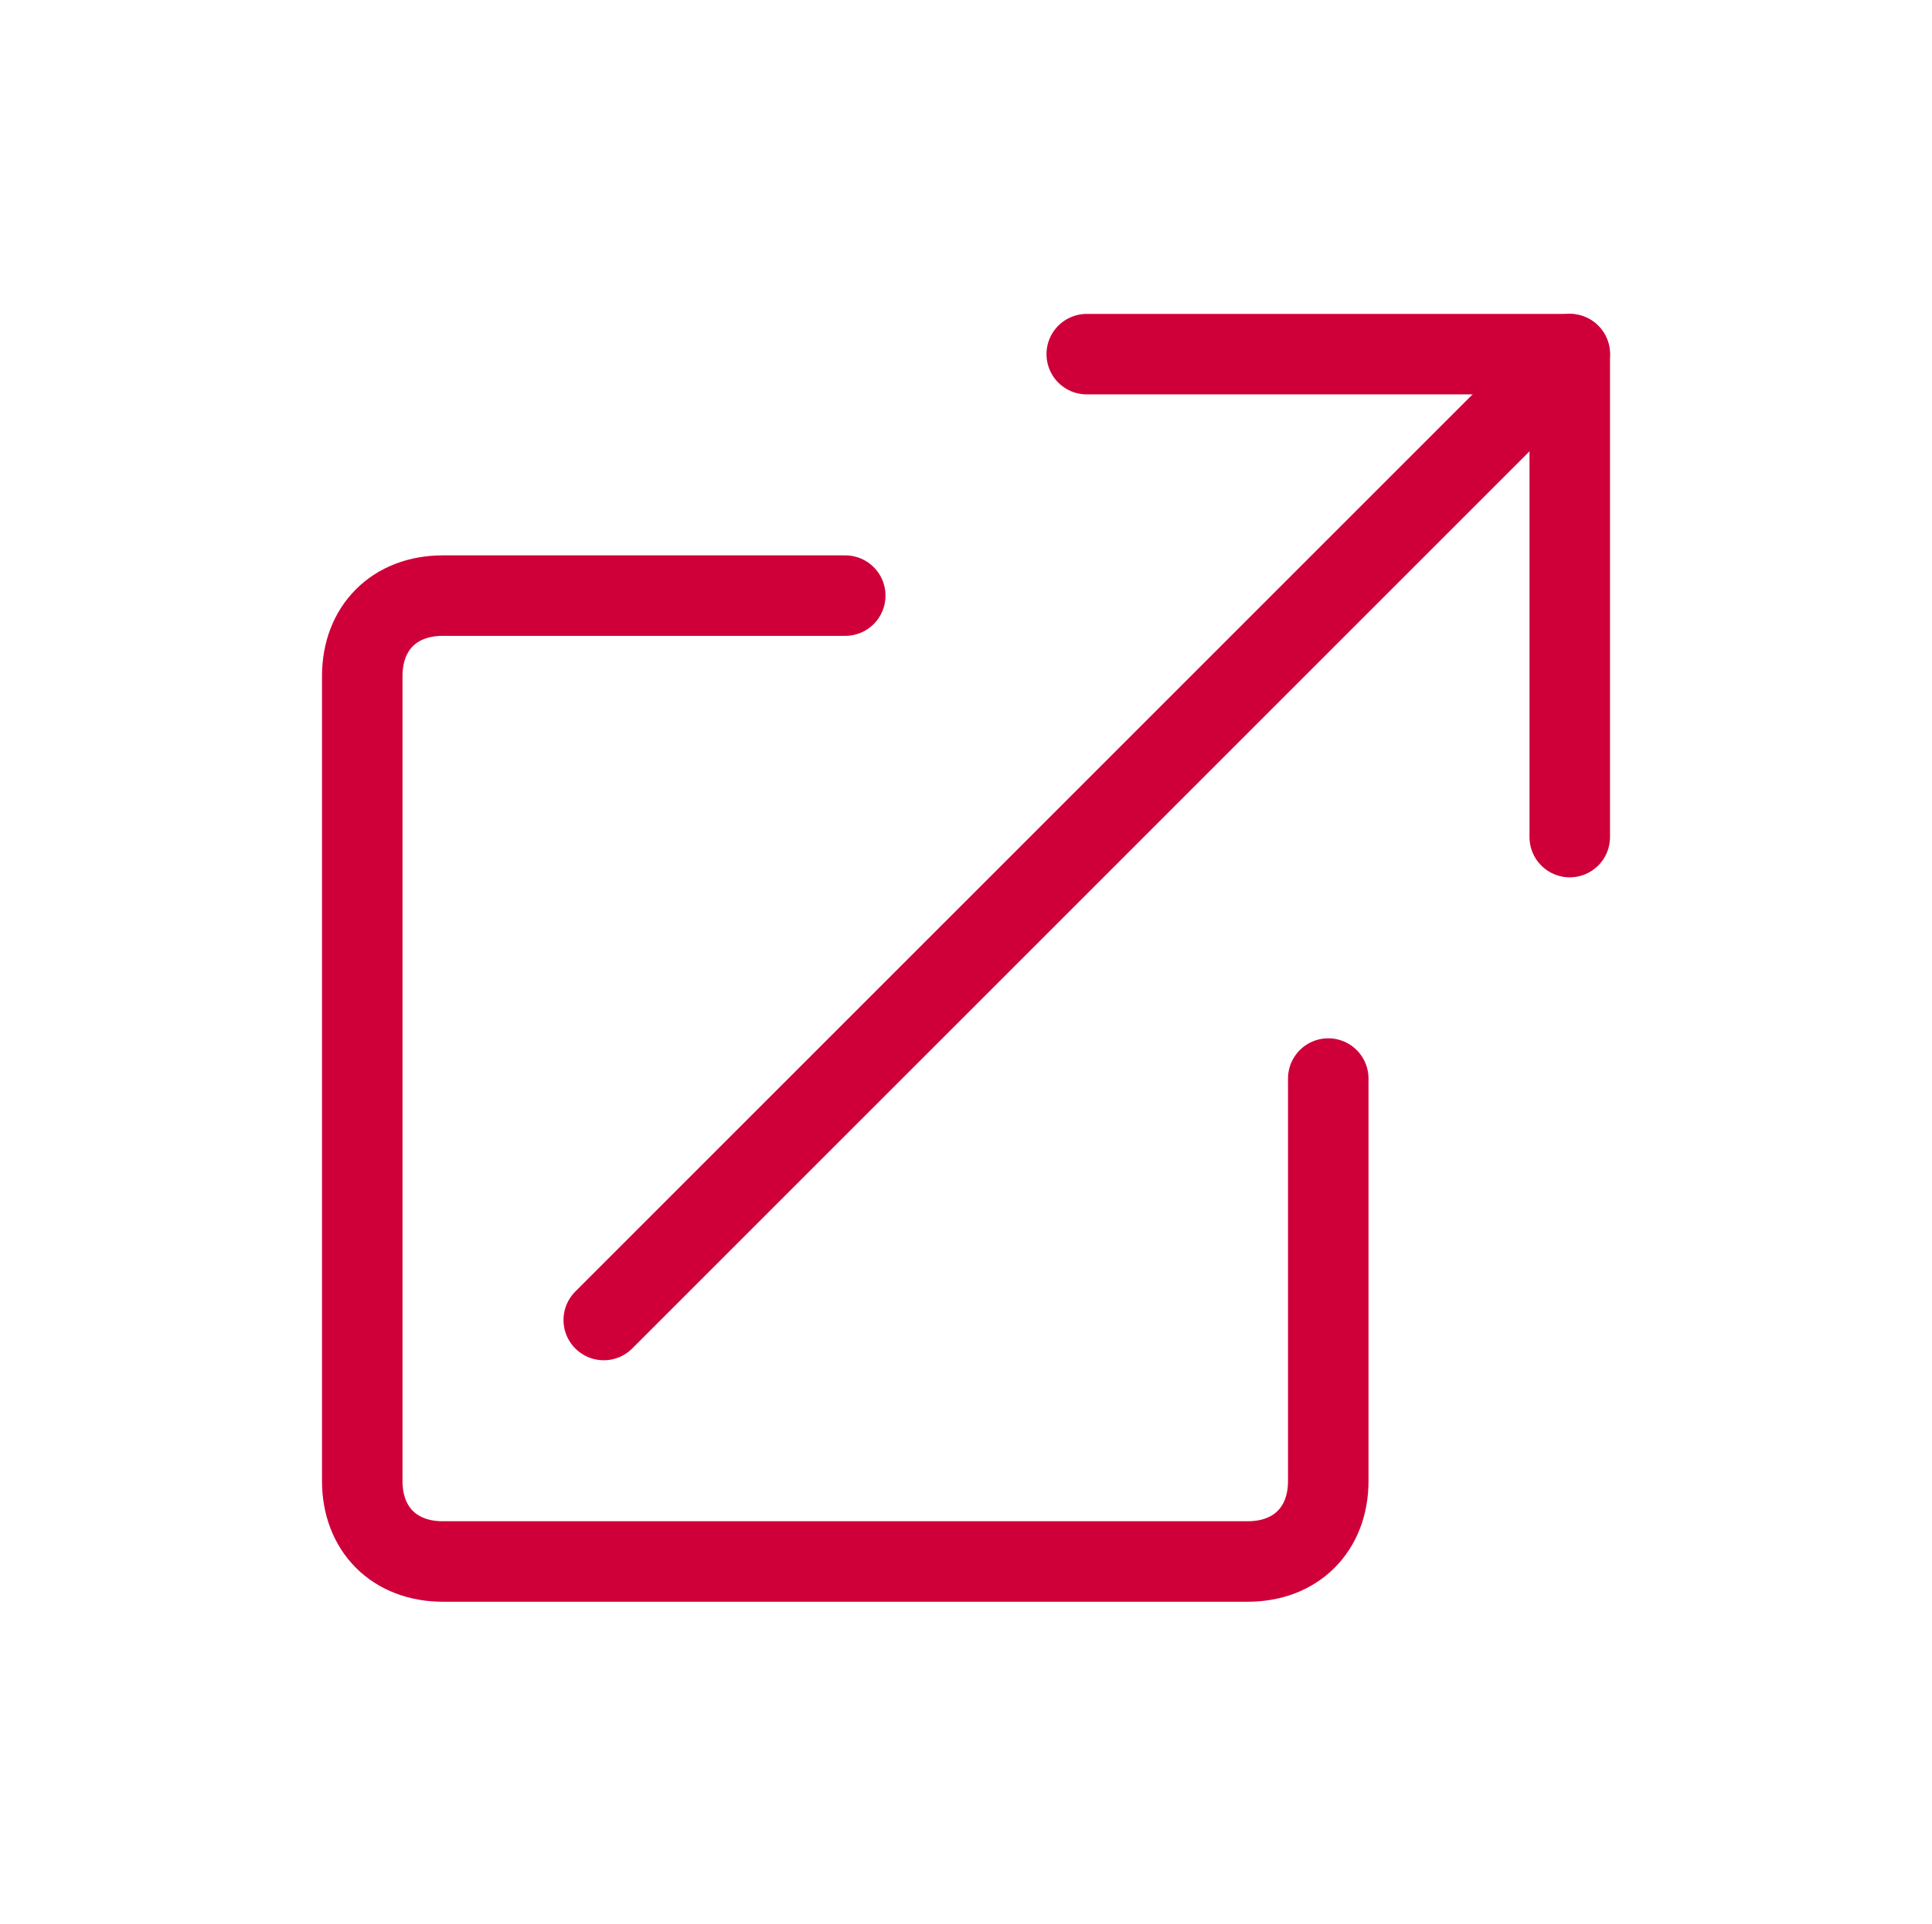
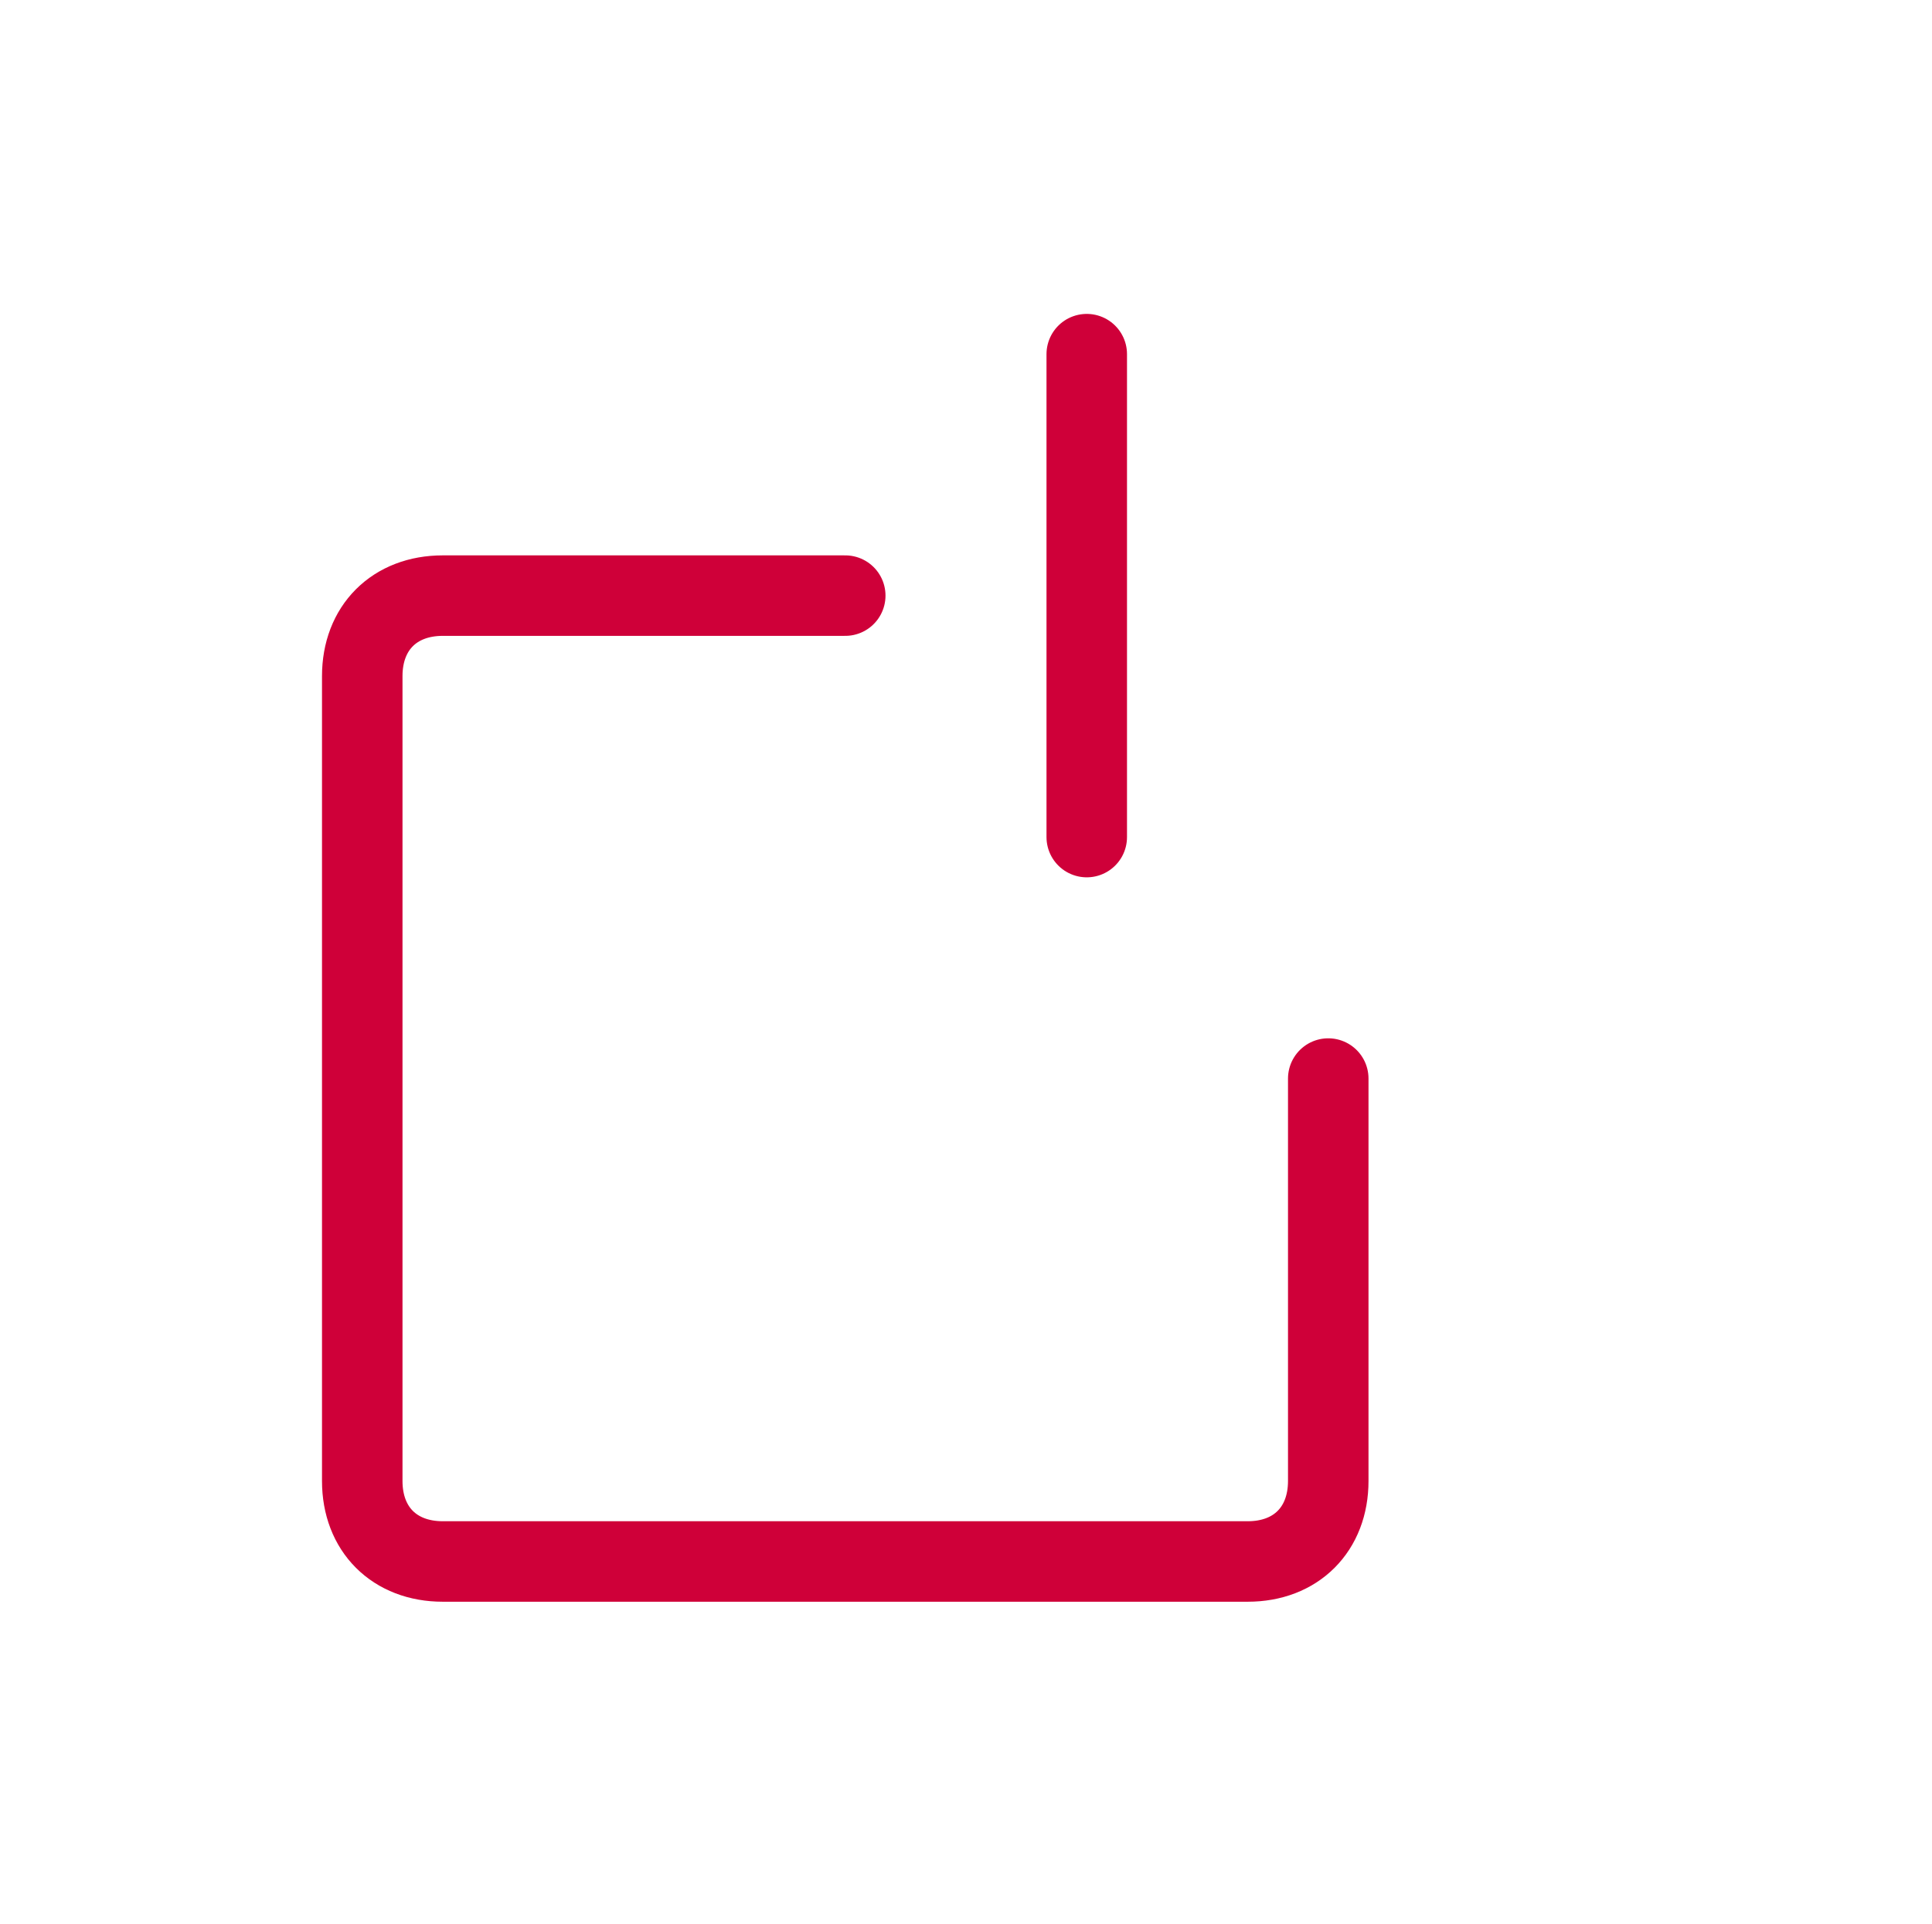
<svg xmlns="http://www.w3.org/2000/svg" version="1.1" id="Layer_2_00000009564006293505989640000008840790650024042656_" x="0px" y="0px" viewBox="0 0 24 23.9" style="enable-background:new 0 0 24 23.9;" xml:space="preserve">
  <style type="text/css">
	.st0{fill:none;stroke:#CF0039;stroke-linecap:round;stroke-linejoin:round;}
</style>
  <g id="Interface-Essential__x2F__Expand_x2F_Retract__x2F__expand-6">
    <g id="Group_795">
      <g id="expand-6">
        <path id="Shape_3632" class="st0" d="M10.5,7.4h-5c-0.6,0-1,0.4-1,1v10c0,0.6,0.4,1,1,1h10c0.6,0,1-0.4,1-1v-5" />
-         <path id="Shape_3633" class="st0" d="M7.5,16.4l12-12" />
-         <path id="Shape_3634" class="st0" d="M13.5,4.4h6v6" />
+         <path id="Shape_3634" class="st0" d="M13.5,4.4v6" />
      </g>
    </g>
  </g>
</svg>